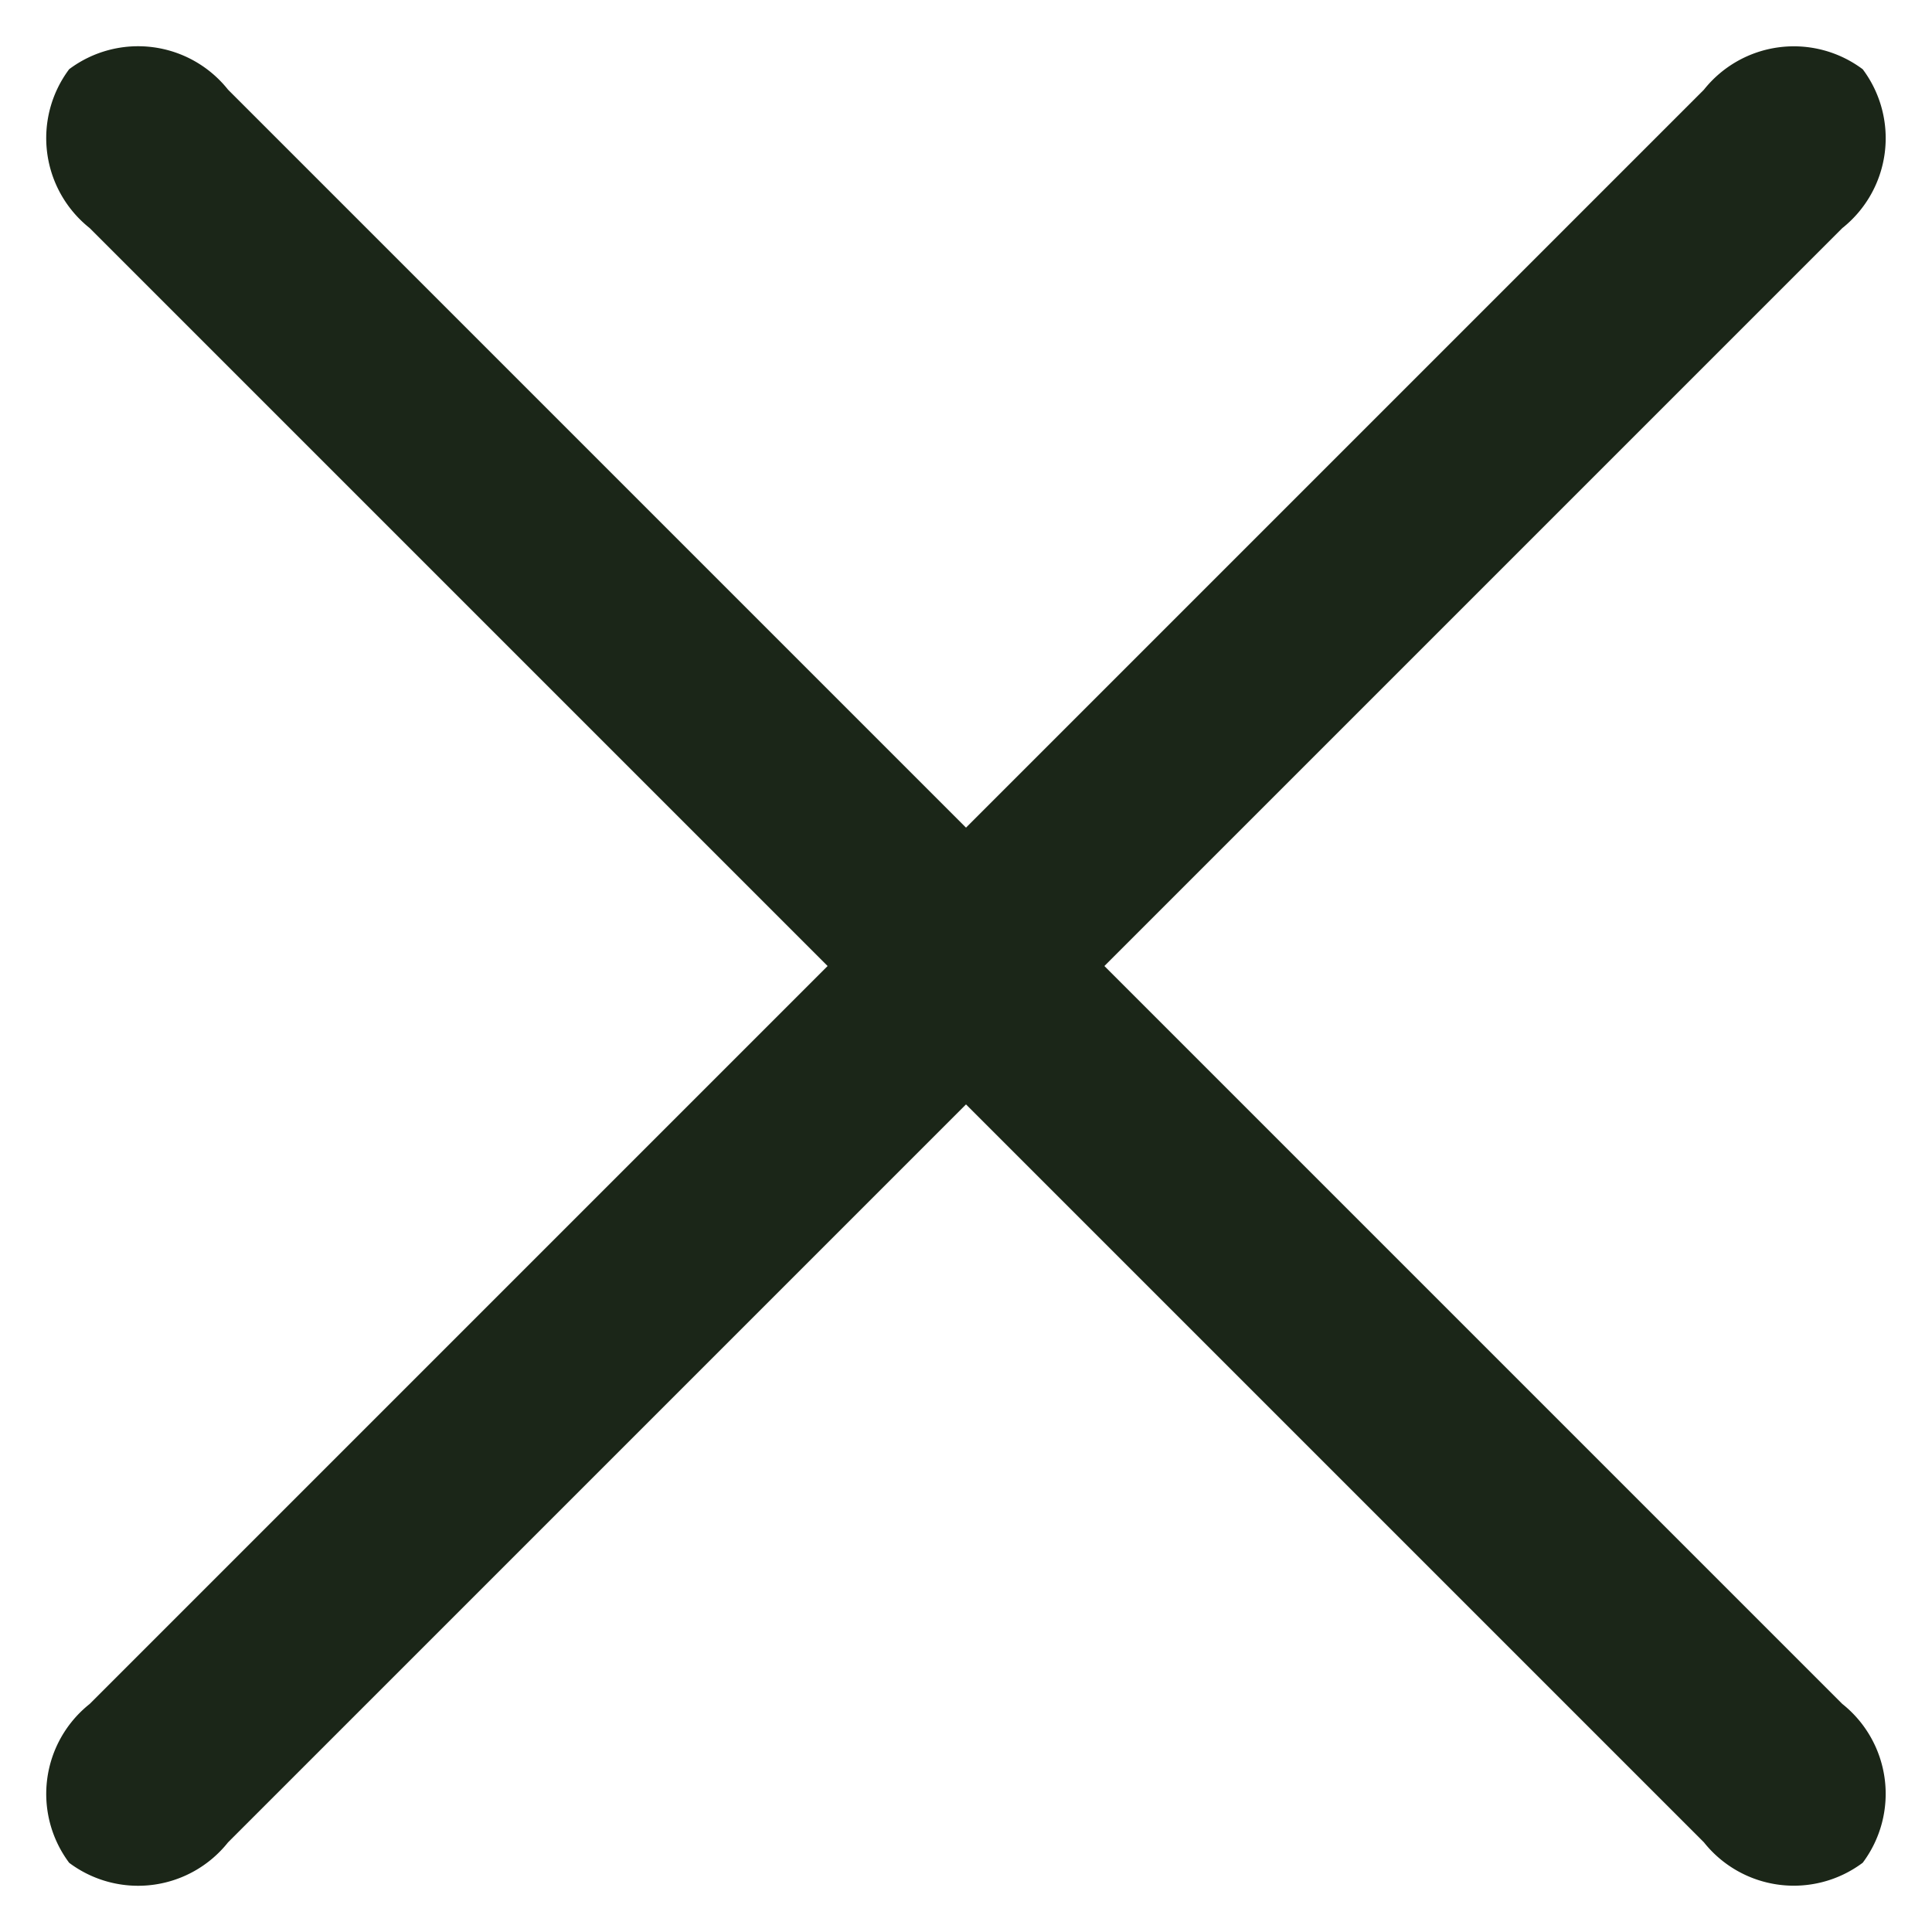
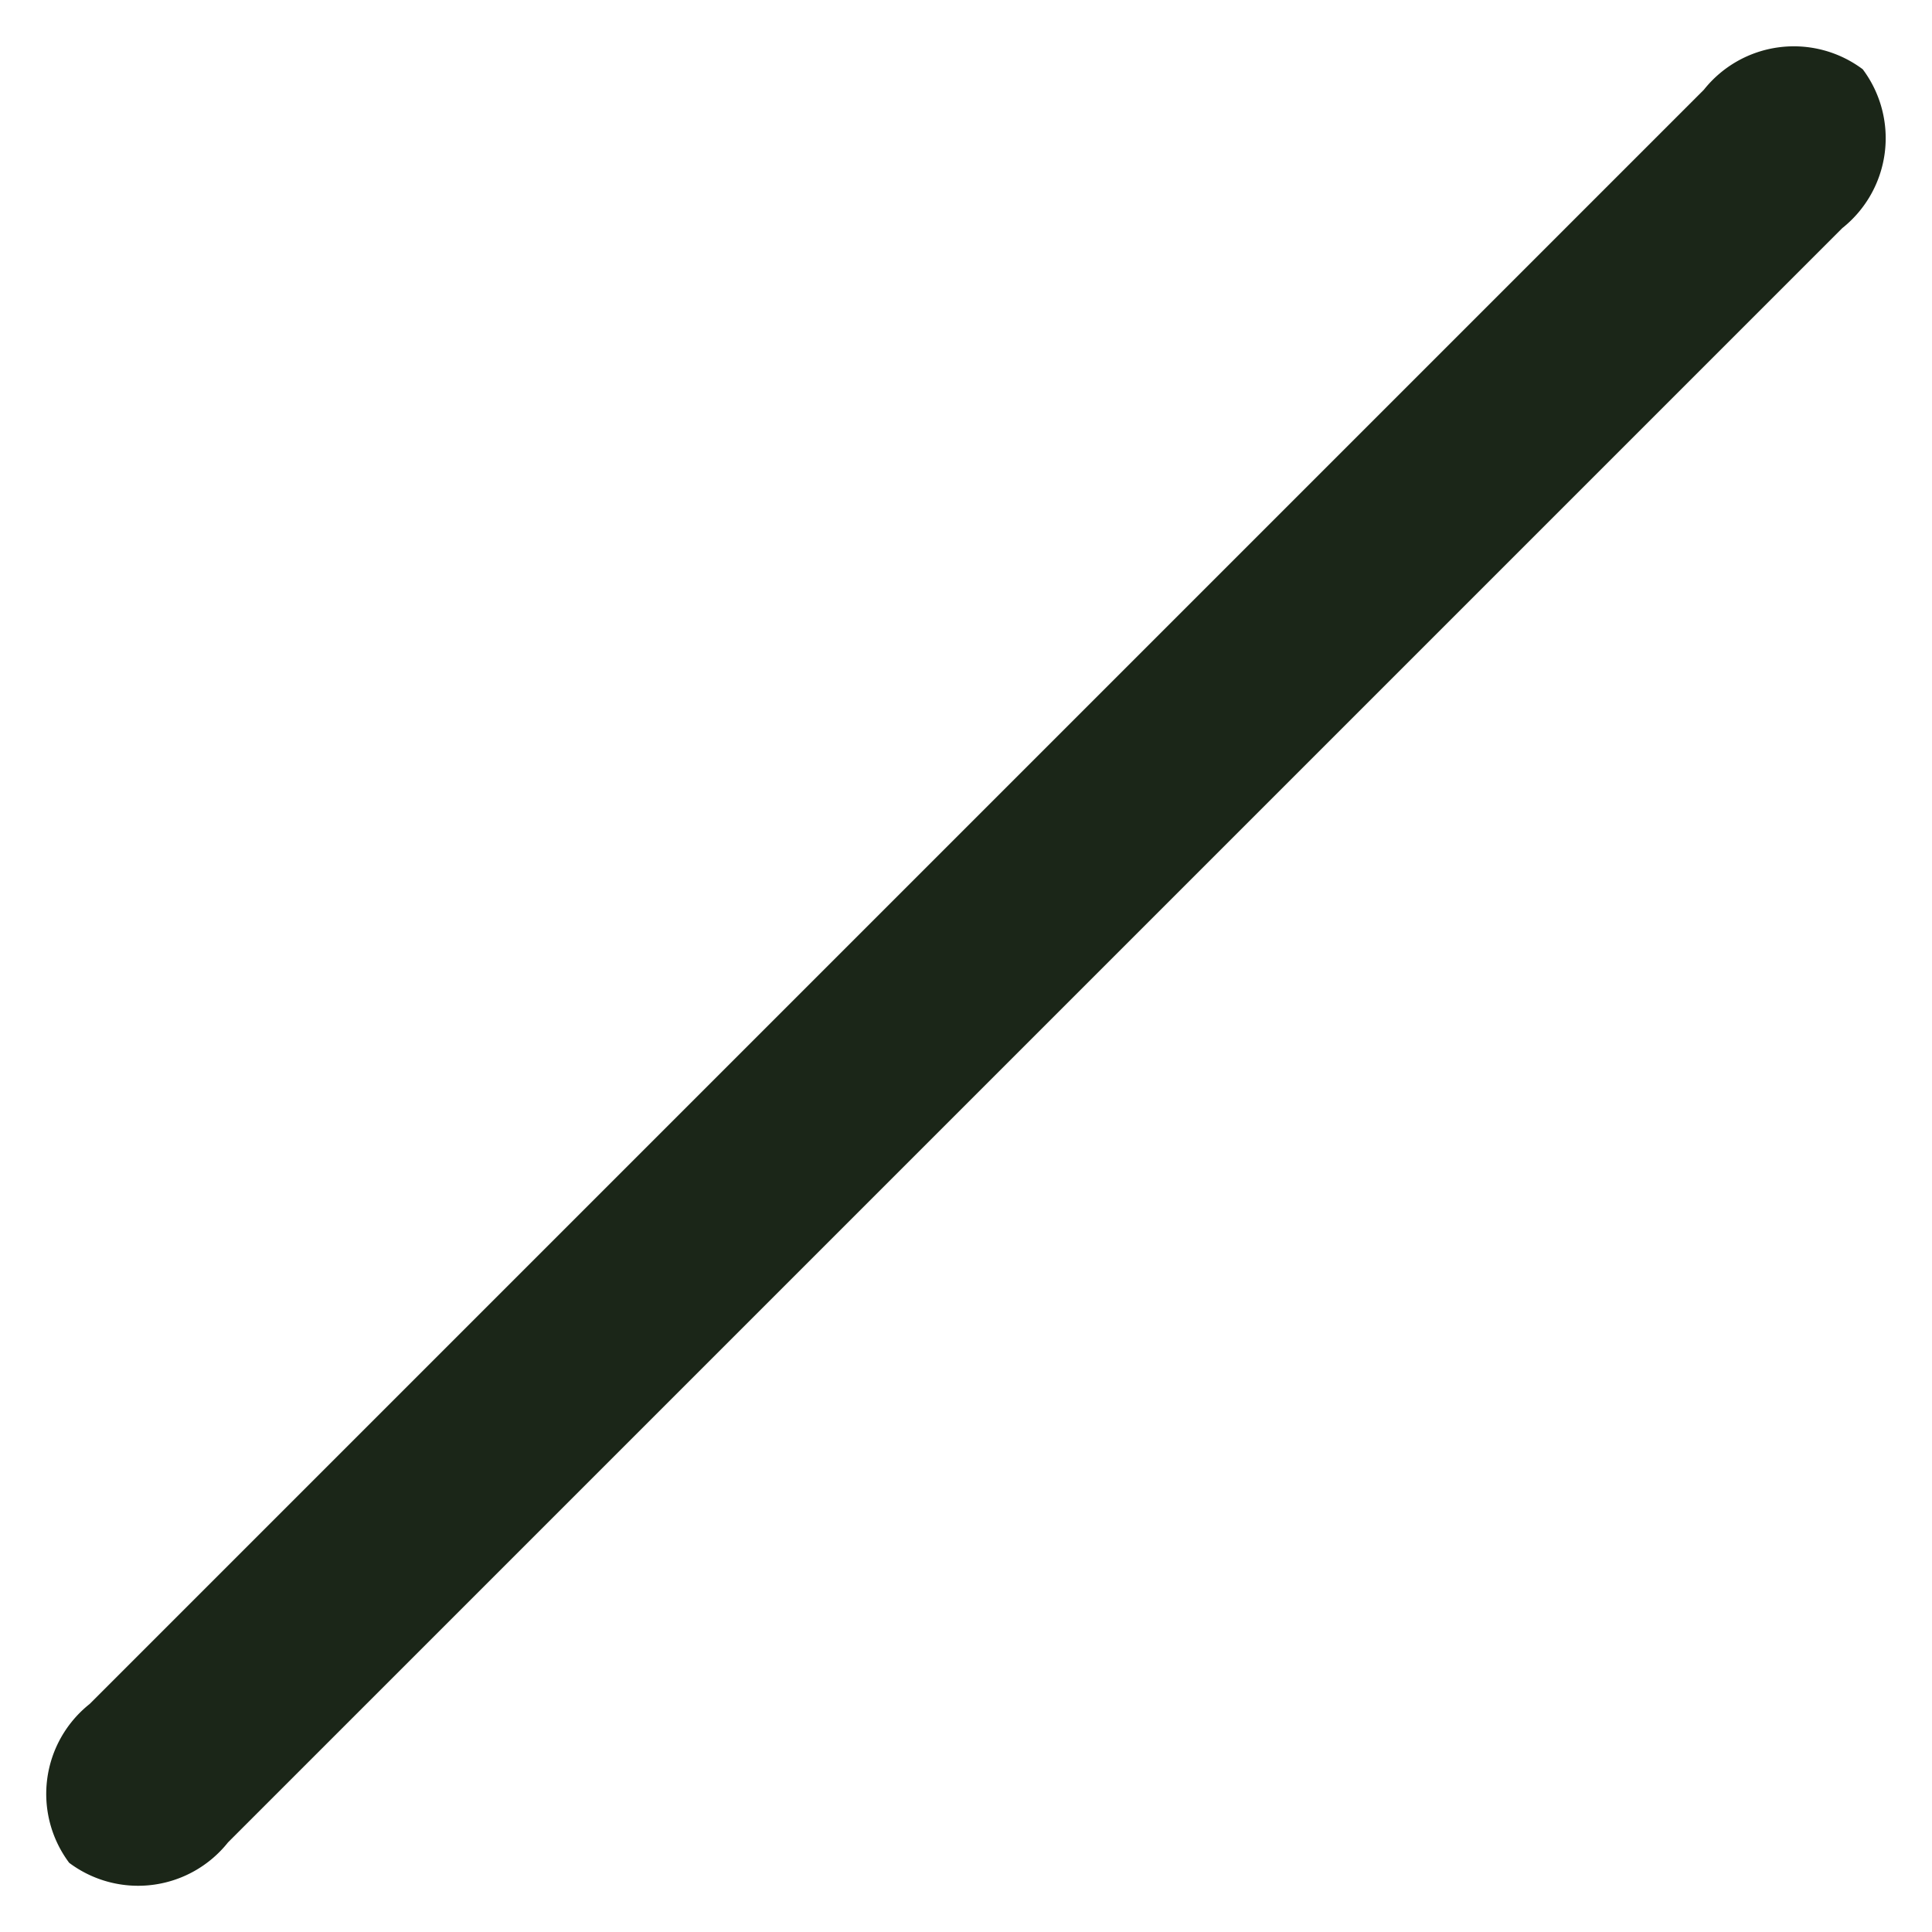
<svg xmlns="http://www.w3.org/2000/svg" width="18.5" height="18.5" viewBox="0 0 18.5 18.5">
  <g id="Group_165953" data-name="Group 165953" transform="translate(-4 4)">
    <path id="Path_8402" data-name="Path 8402" d="M0,.937A1.1,1.1,0,0,1,1.214,0h21.86a1.1,1.1,0,0,1,1.214.937,1.1,1.1,0,0,1-1.214.937H1.214A1.1,1.1,0,0,1,0,.937Z" transform="translate(4 13.175) rotate(-45)" fill="#1b2618" />
-     <path id="Path_8403" data-name="Path 8403" d="M0,.937A1.1,1.1,0,0,1,1.214,0h21.86a1.1,1.1,0,0,1,1.214.937,1.1,1.1,0,0,1-1.214.937H1.214A1.1,1.1,0,0,1,0,.937Z" transform="translate(5.325 -4) rotate(45)" fill="#1b2618" />
  </g>
</svg>